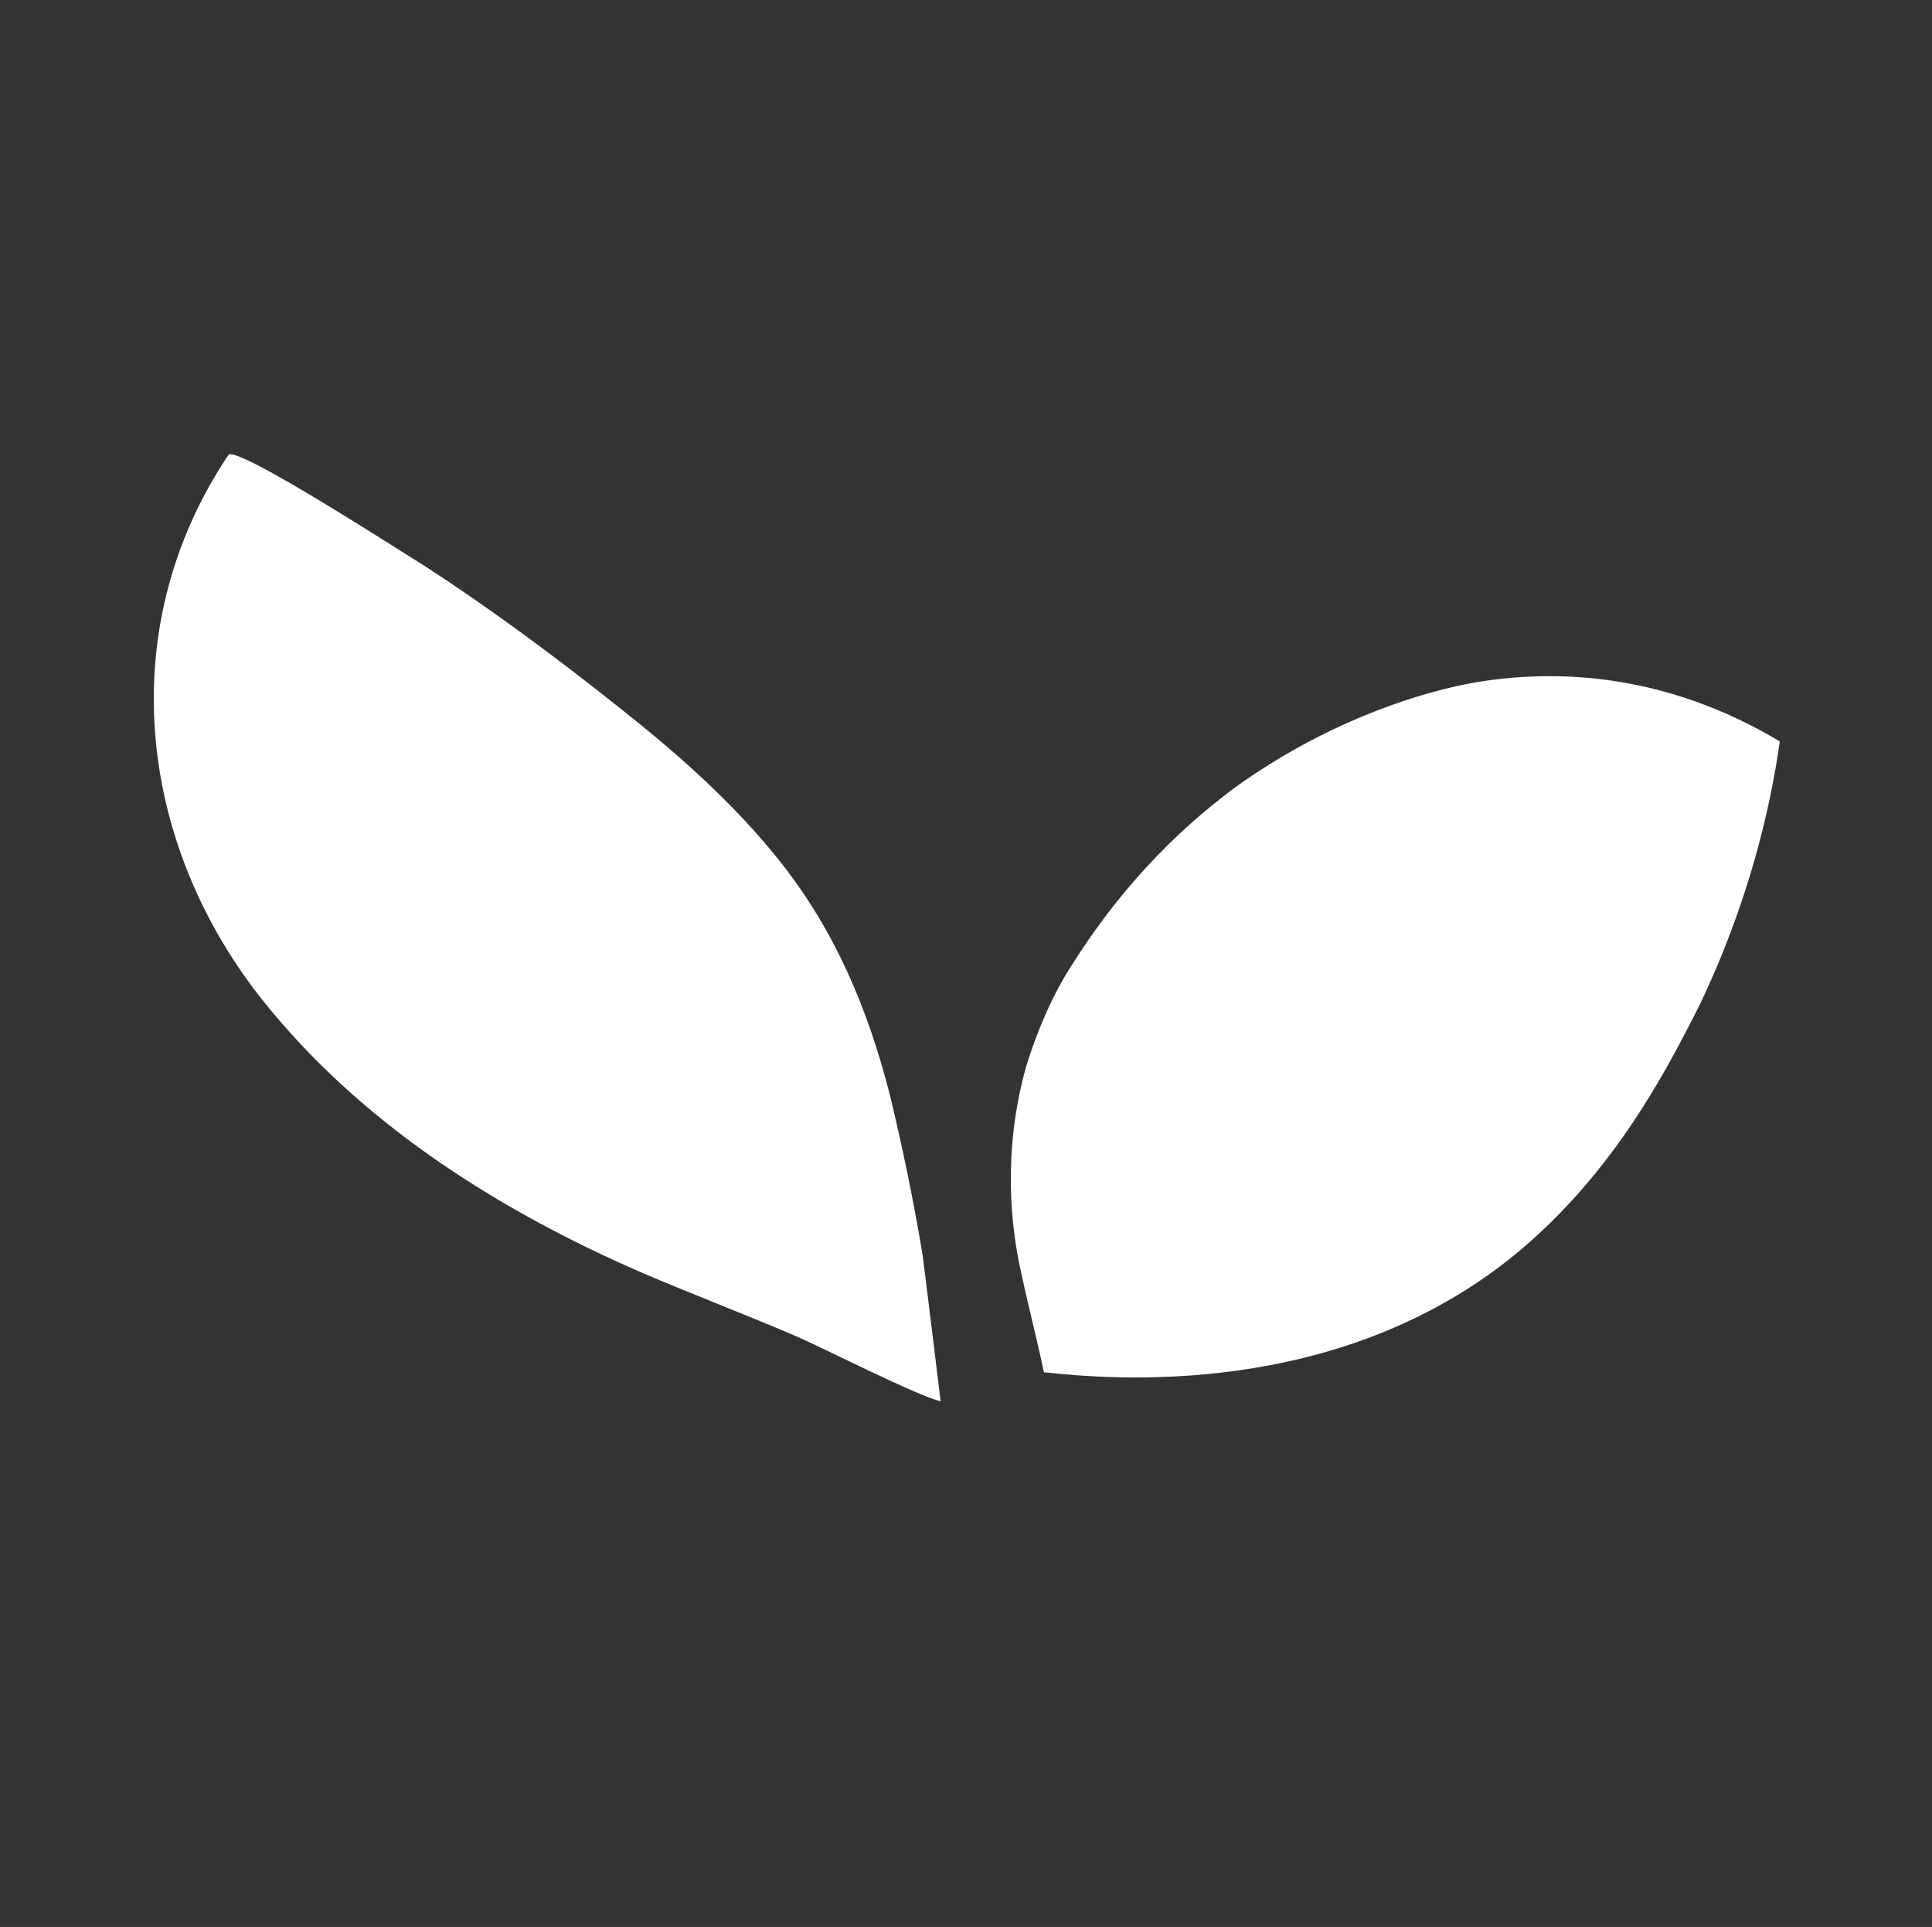
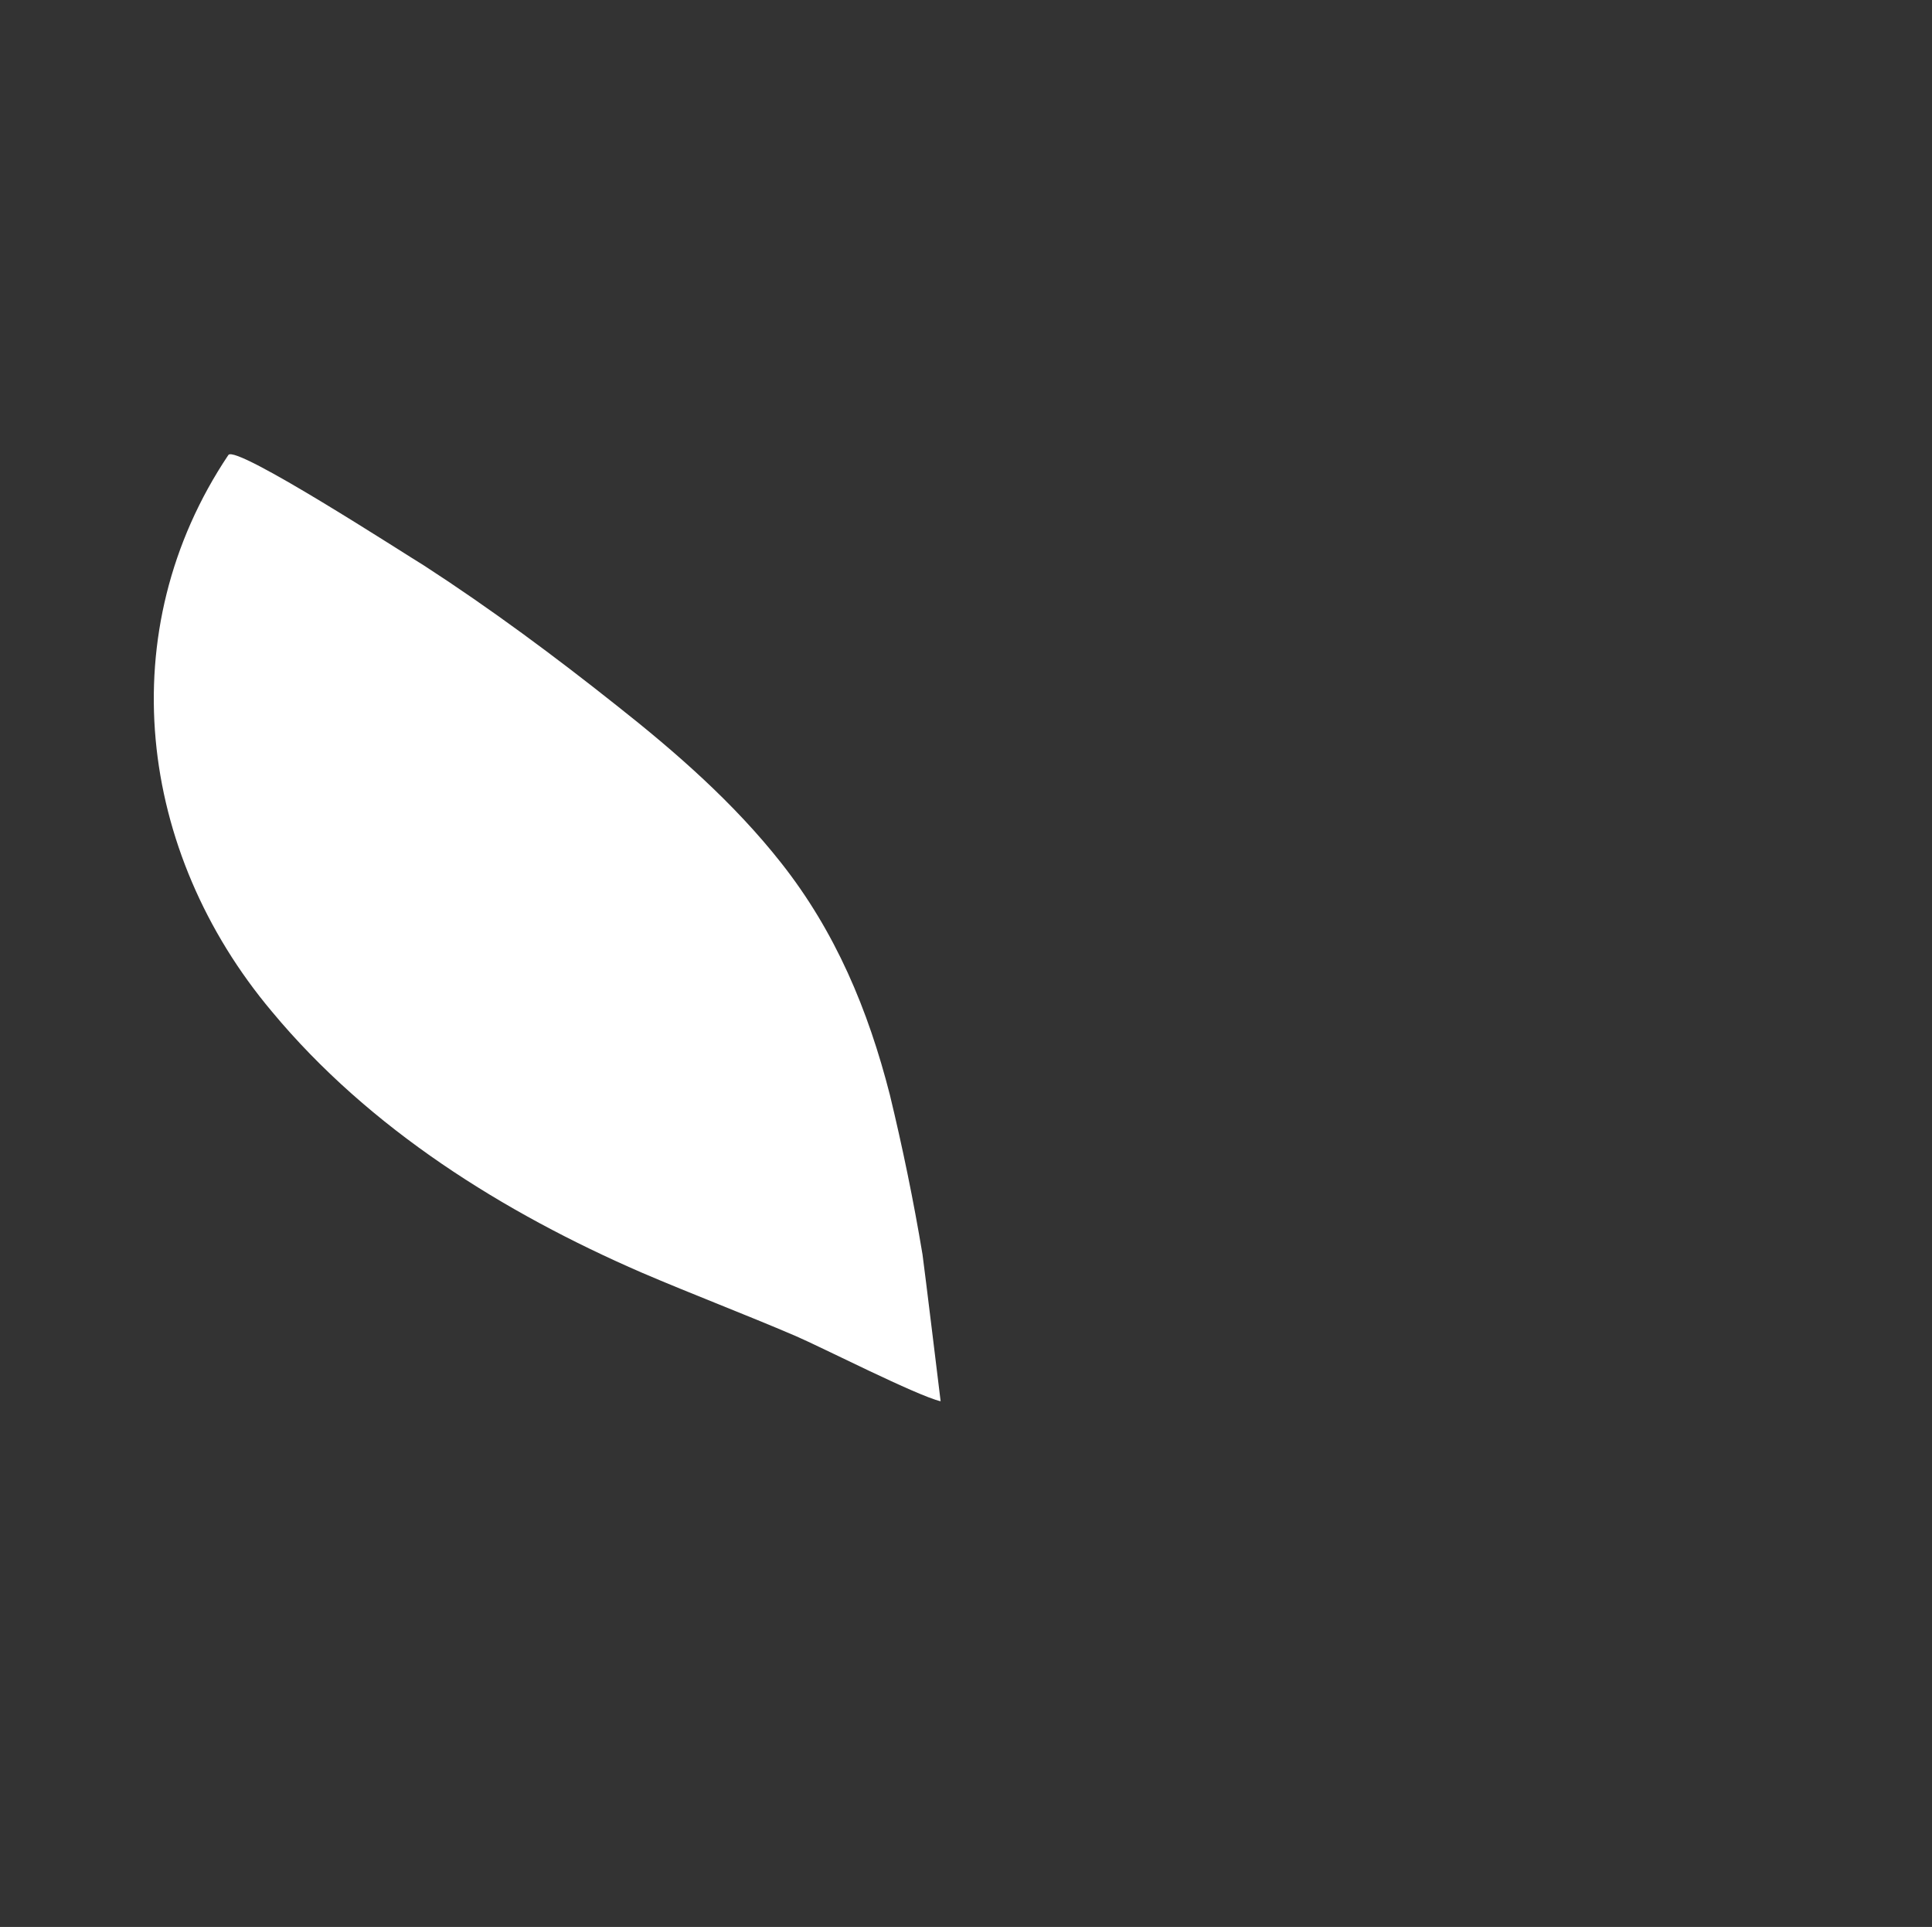
<svg xmlns="http://www.w3.org/2000/svg" id="Laag_1" x="0px" y="0px" viewBox="0 0 106.6 106.3" style="enable-background:new 0 0 106.6 106.3;" xml:space="preserve">
  <rect x="0" y="0" width="106.6" height="106.3" fill="#333333" stroke="none" />
  <style type="text/css">	.st0{fill:#FFFFFF;}</style>
  <path class="st0" d="M12.6,25.1c0.4-0.6,9.8,5.5,10.8,6.1c3.7,2.4,7.2,5,10.6,7.7c3.3,2.6,6.5,5.4,9.1,8.7c3,3.8,4.8,8.1,6,12.8 c0.7,2.9,1.3,5.8,1.8,8.8c0.1,0.7,1,8.1,1,8.1c-1.3-0.3-6.6-3-8-3.6c-2.8-1.2-5.7-2.3-8.5-3.5c-7.6-3.3-15-7.9-20.4-14.4 C7.6,47,6.1,34.8,12.6,25.1z" />
-   <path class="st0" d="M57.6,75.7c-0.4-1.9-0.9-3.8-1.3-5.7c-0.5-2.3-1-6.4,0.3-11.1c0.7-2.3,1.6-4.2,2.5-5.6c1.7-2.7,4.5-6.5,9.1-9.9 c4.9-3.5,9.6-5,12.4-5.6c1.4-0.3,3.1-0.5,4.9-0.5c5.8,0,10.2,2.1,12.7,3.6c-0.5,3.6-1.7,8.9-4.5,14.7c-1.6,3.1-4.5,9-10.1,13.6 C73.8,77.2,61.3,76.1,57.6,75.7L57.6,75.7z" />
</svg>